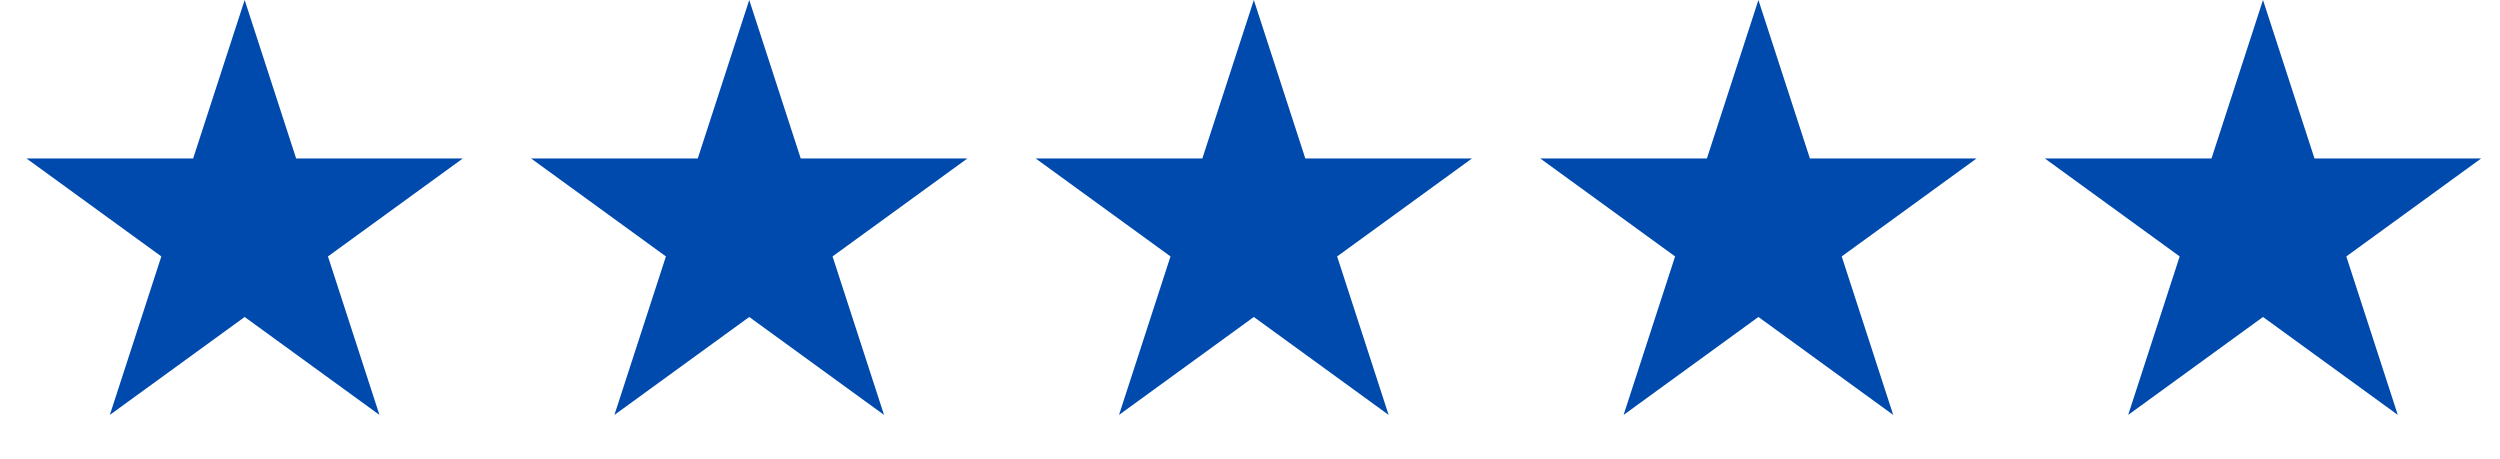
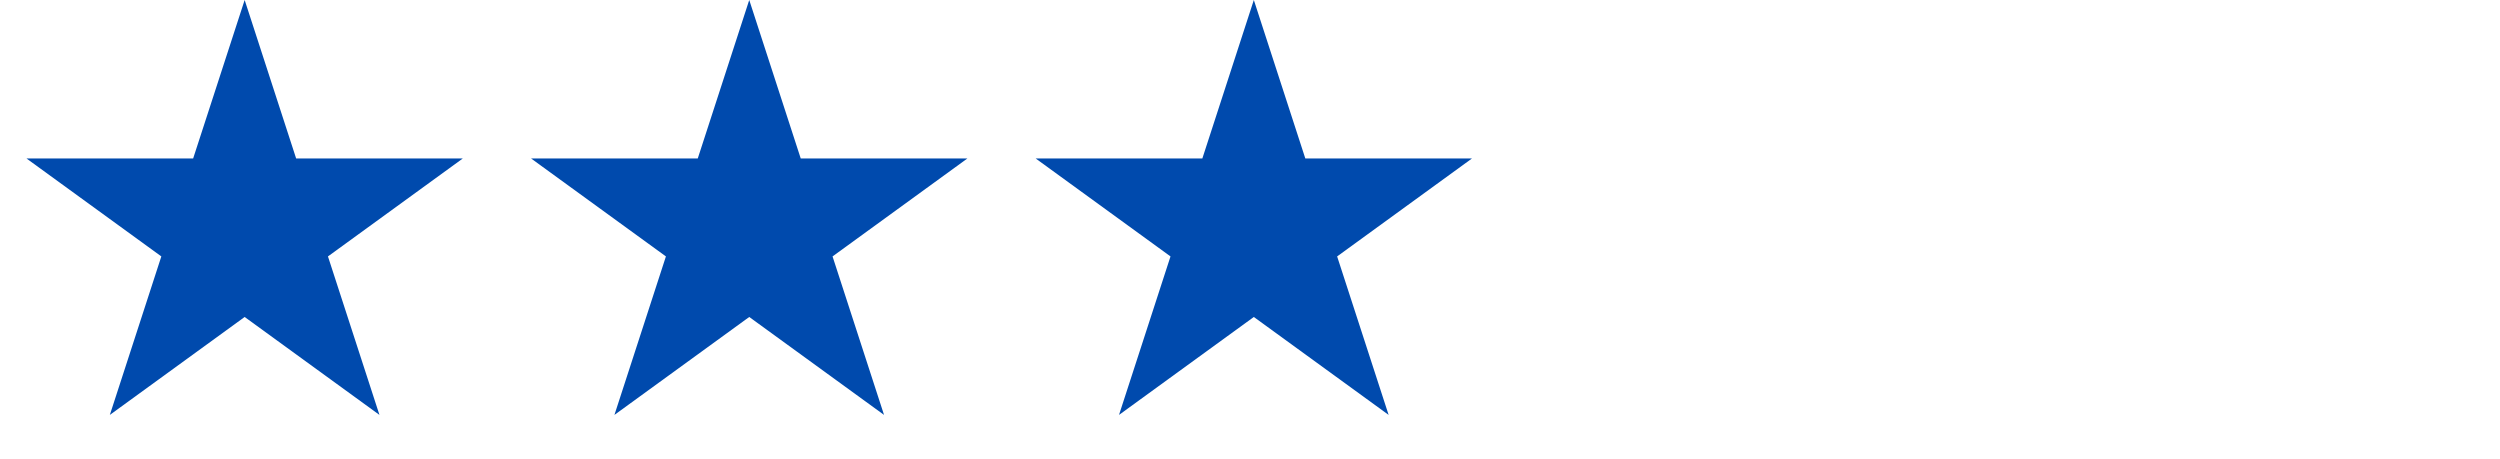
<svg xmlns="http://www.w3.org/2000/svg" width="109" height="20" viewBox="0 0 109 20" fill="none">
  <path d="M10.667 0L12.912 6.91H20.177L14.299 11.18L16.544 18.09L10.667 13.82L4.789 18.09L7.034 11.18L1.156 6.91H8.421L10.667 0Z" fill="#004aad" />
  <path d="M32.667 0L34.912 6.91H42.177L36.299 11.18L38.544 18.09L32.667 13.82L26.789 18.09L29.034 11.18L23.156 6.91H30.422L32.667 0Z" fill="#004aad" />
  <path d="M54.667 0L56.912 6.91H64.177L58.299 11.18L60.544 18.09L54.667 13.82L48.789 18.09L51.034 11.18L45.156 6.91H52.422L54.667 0Z" fill="#004aad" />
-   <path d="M76.667 0L78.912 6.91H86.177L80.299 11.18L82.544 18.09L76.667 13.82L70.789 18.09L73.034 11.18L67.156 6.91H74.421L76.667 0Z" fill="#004aad" />
-   <path d="M98.667 0L100.912 6.91H108.177L102.299 11.18L104.544 18.09L98.667 13.82L92.789 18.09L95.034 11.18L89.156 6.91H96.421L98.667 0Z" fill="#004aad" />
</svg>